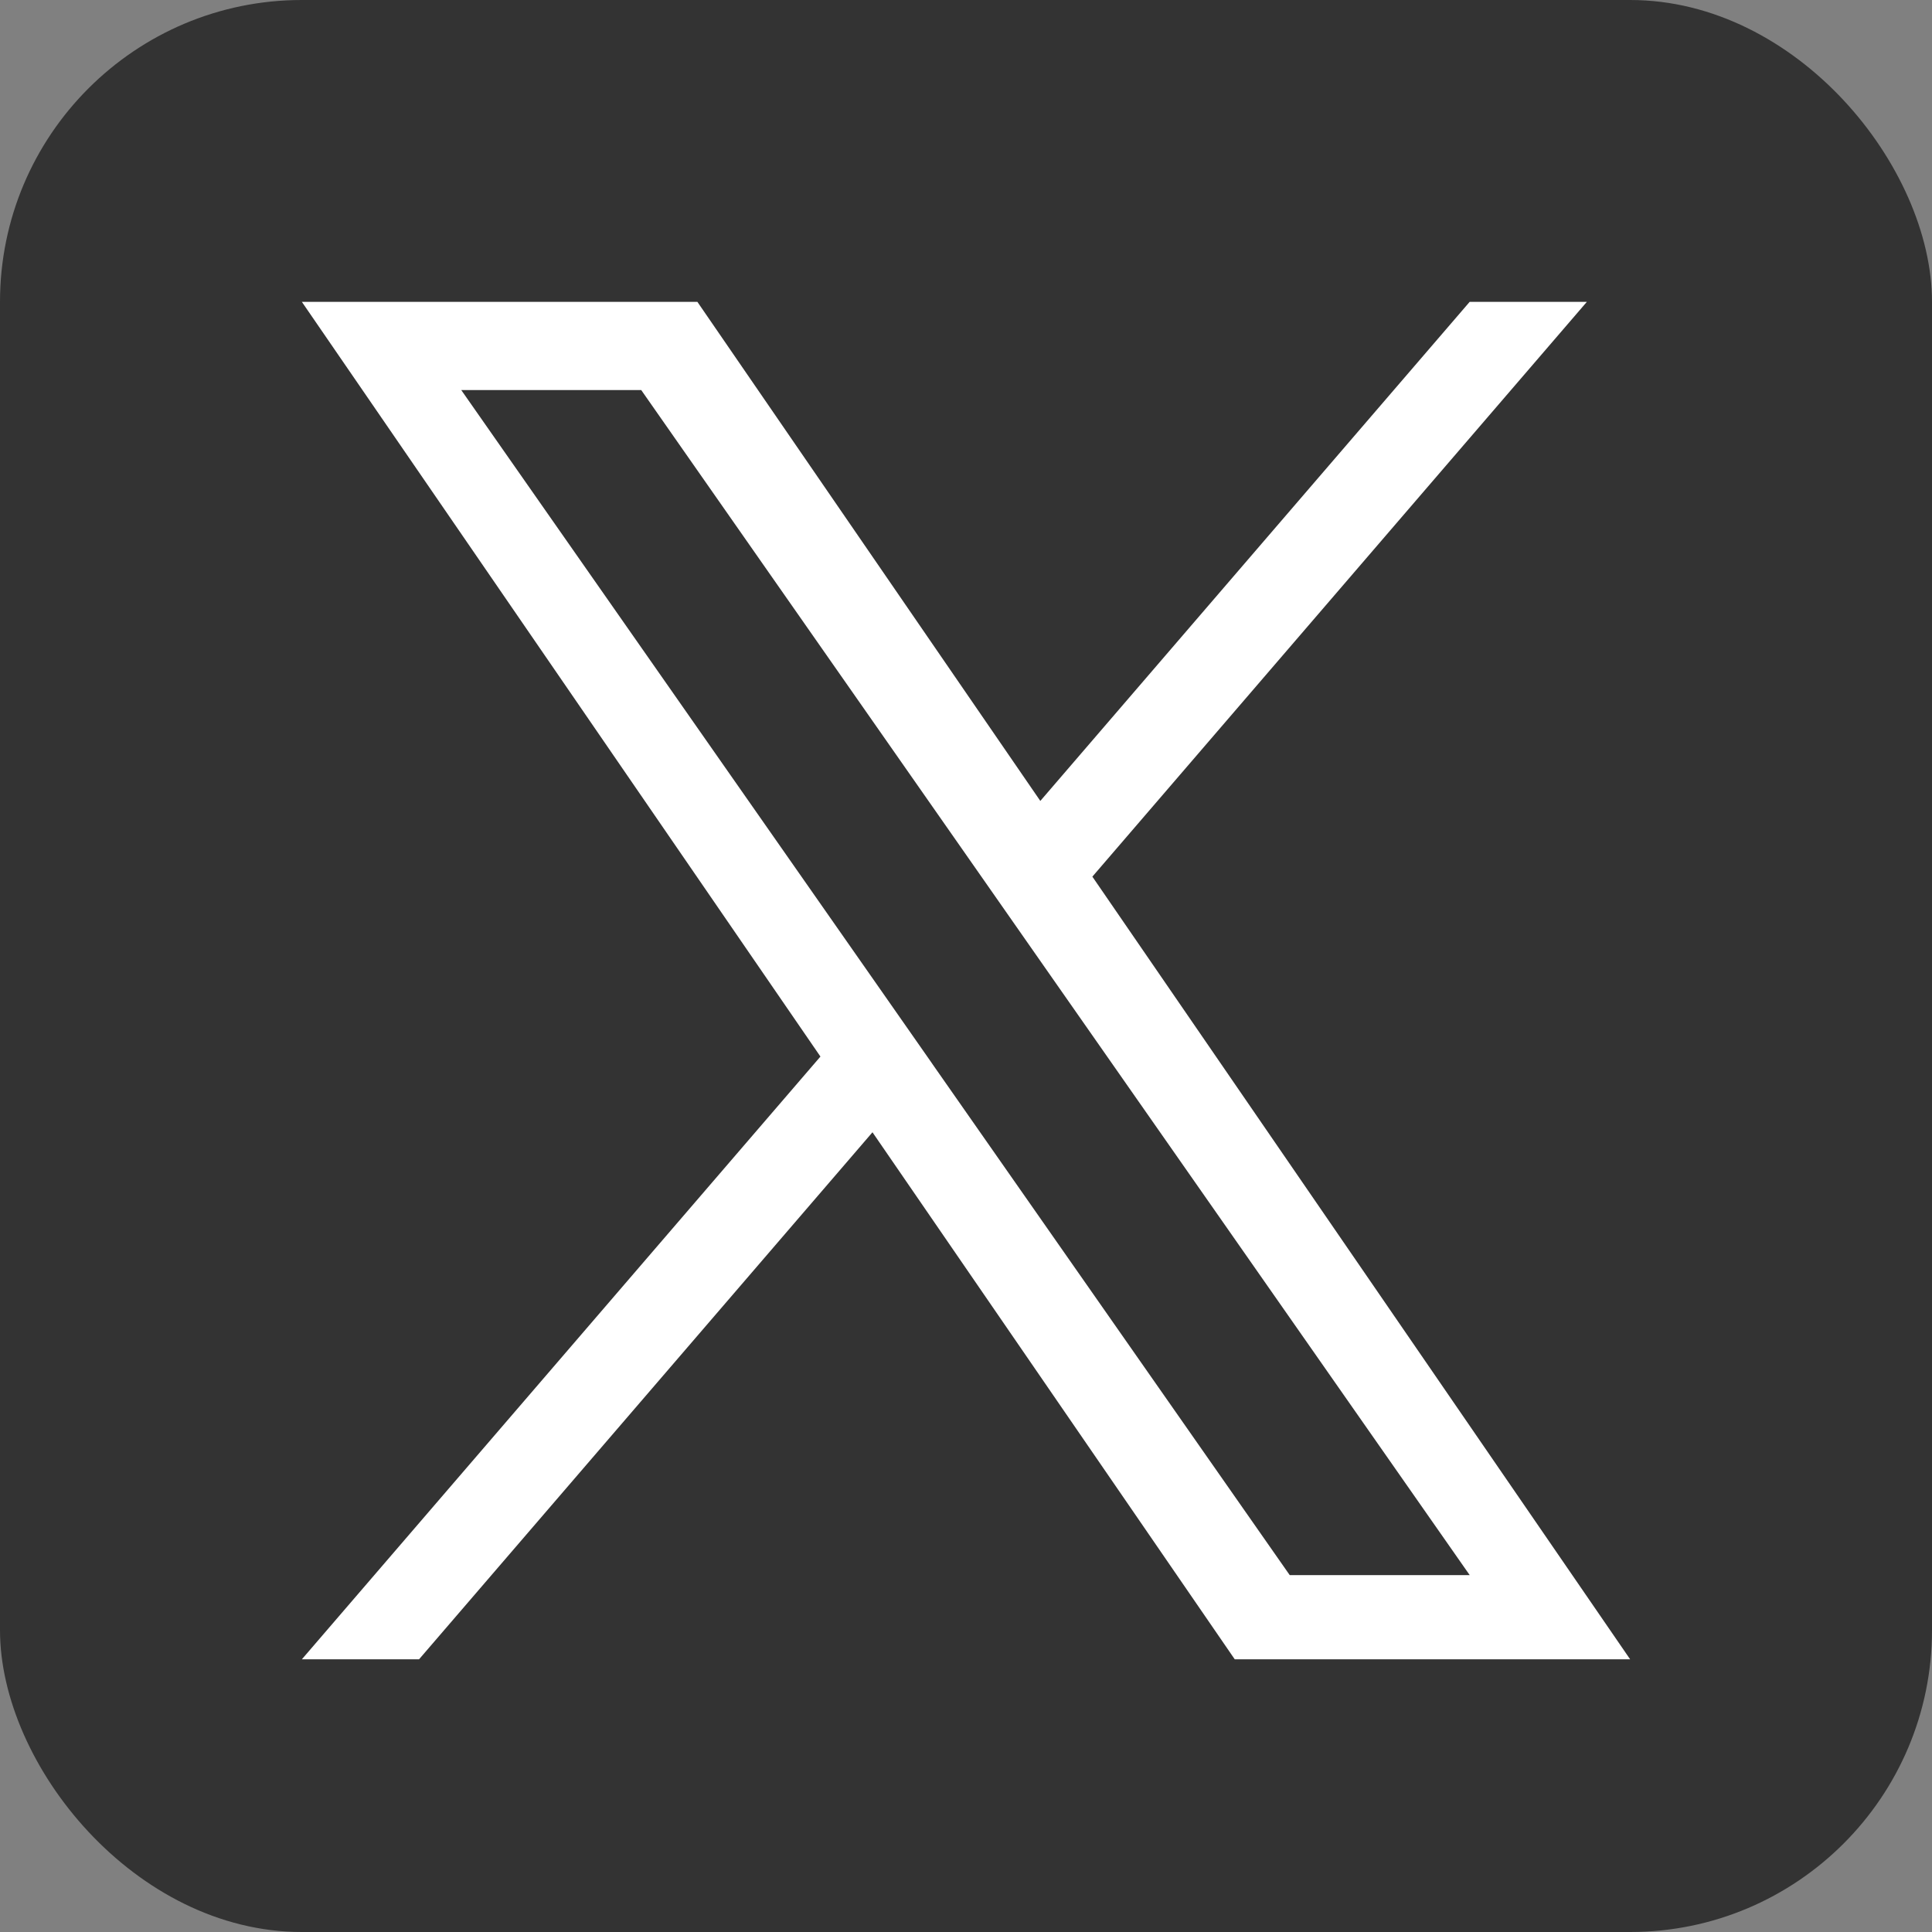
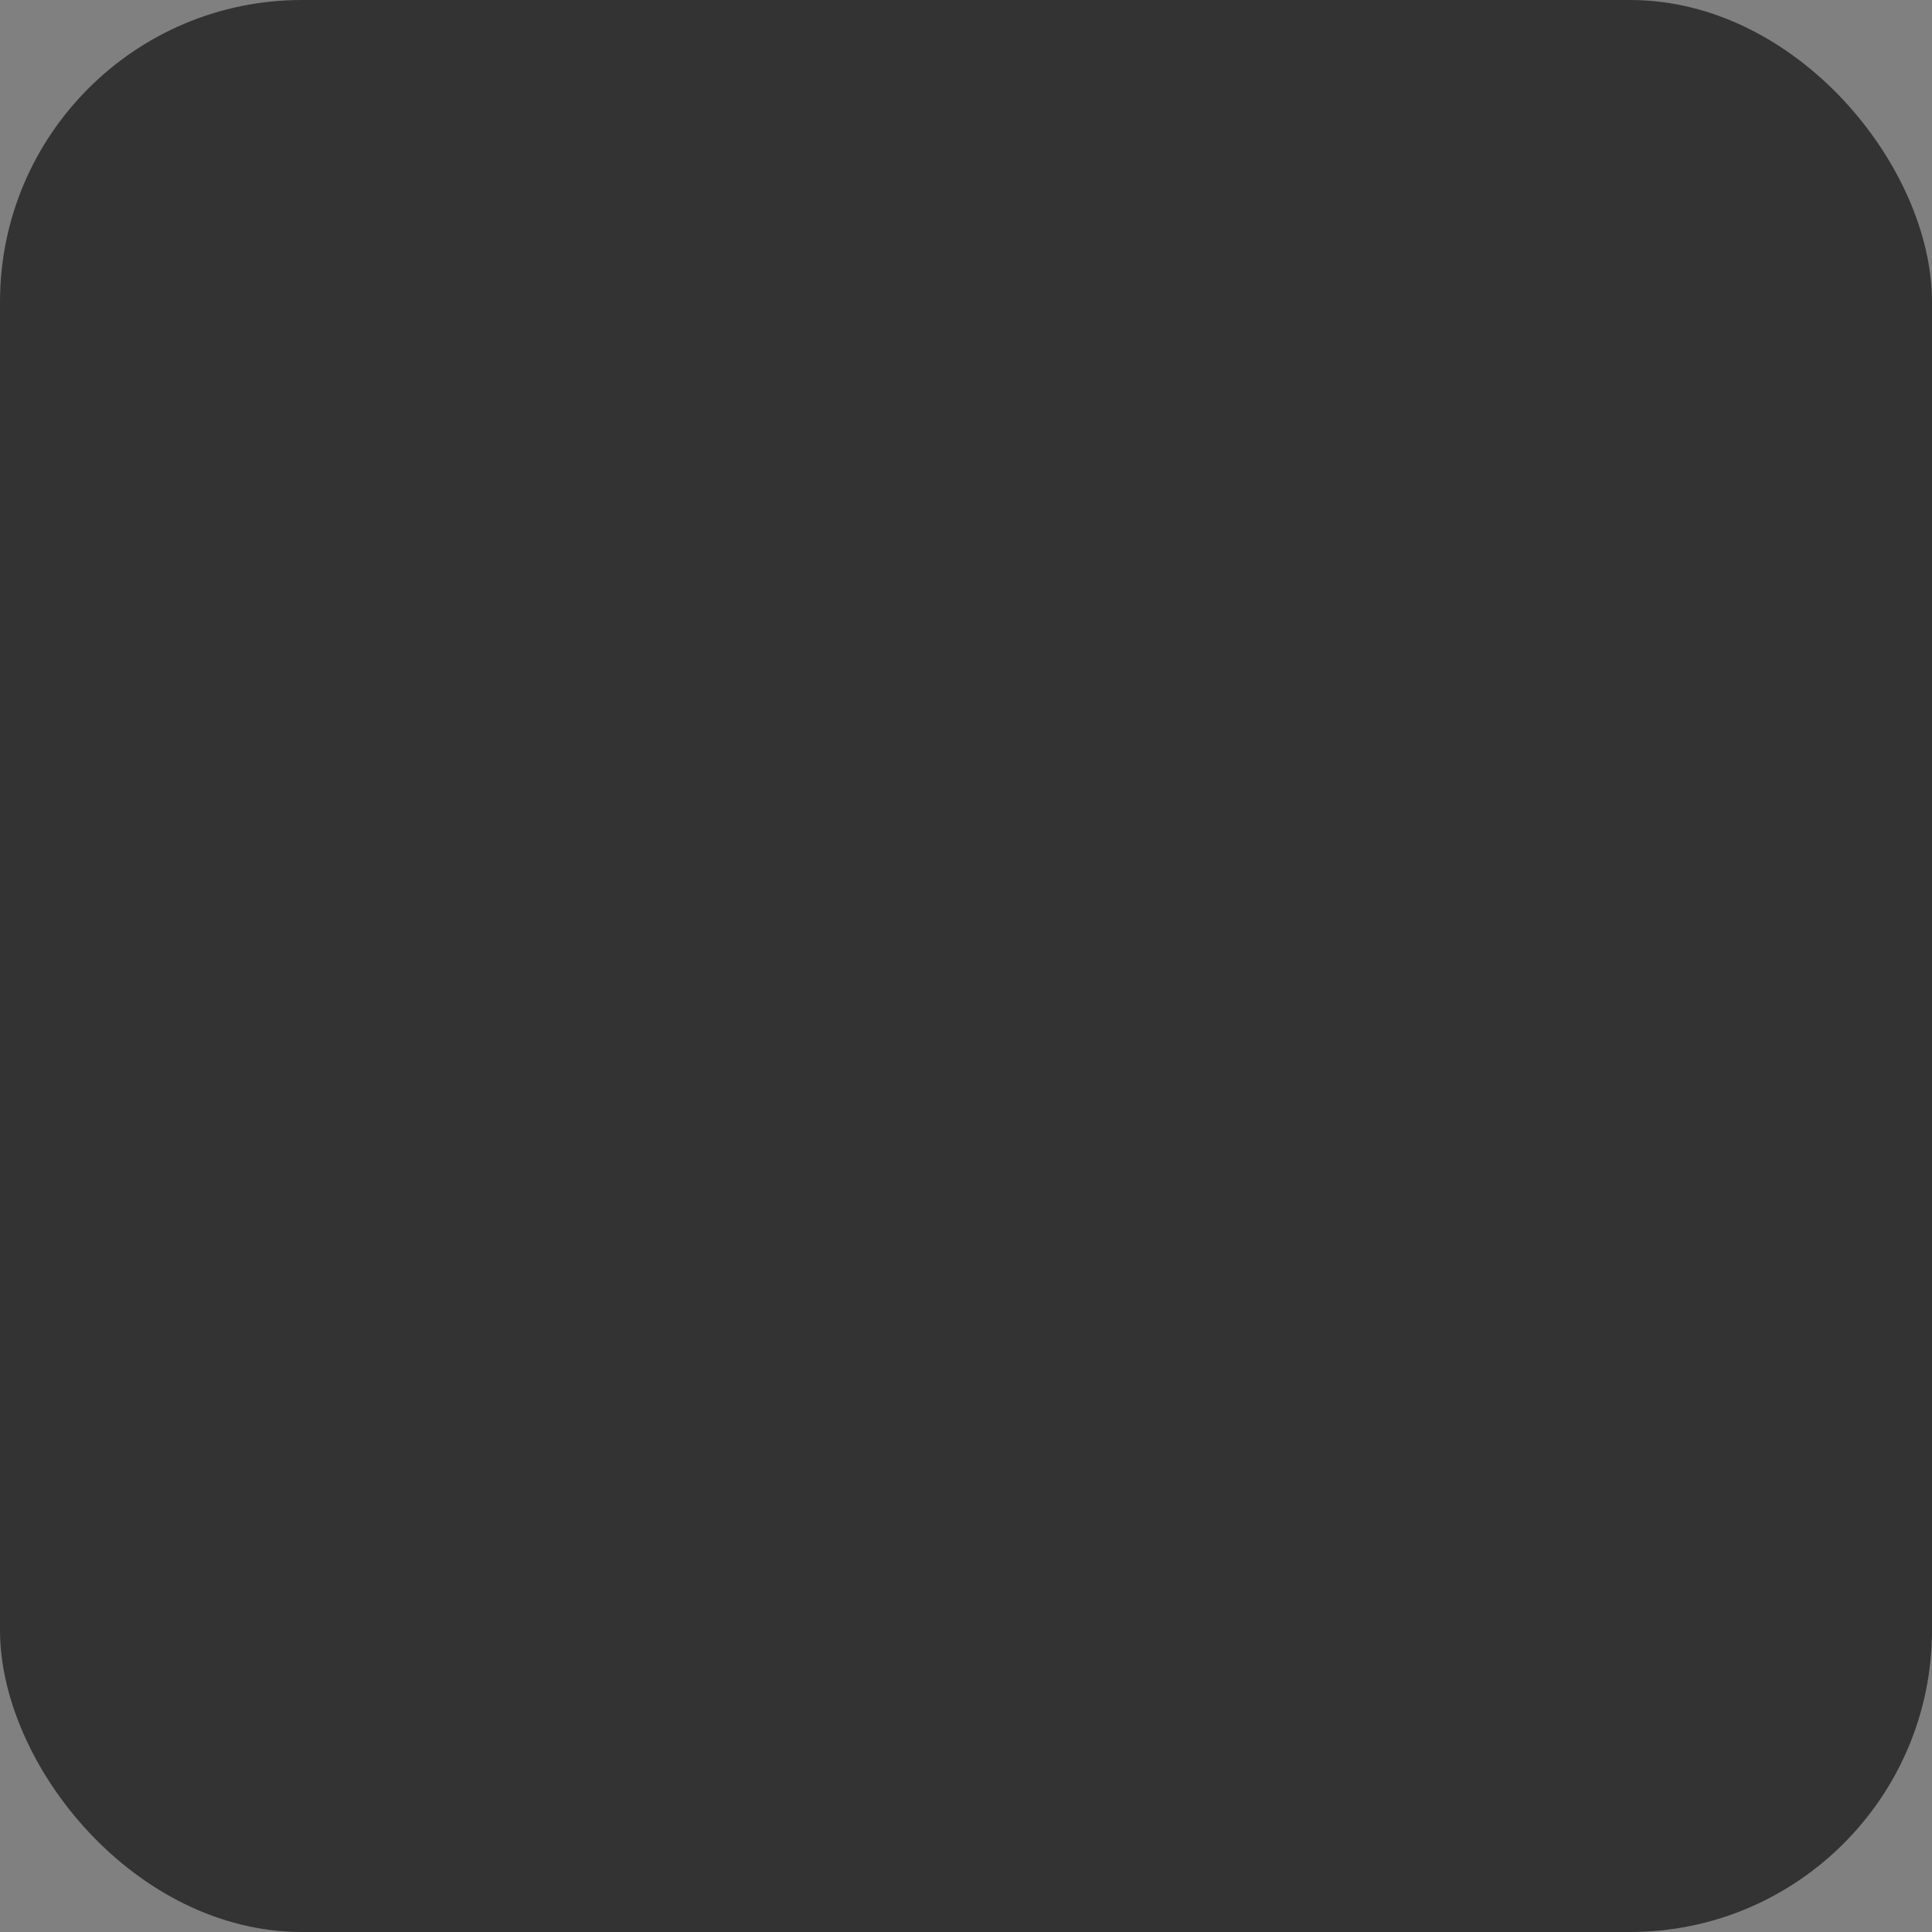
<svg xmlns="http://www.w3.org/2000/svg" width="32" height="32" viewBox="0 0 32 32">
  <rect x="0" y="0" width="32" height="32" fill="#808080" stroke="none" />
  <g id="グループ_572" data-name="グループ 572" transform="translate(-614.987 -6595)">
    <rect id="長方形_333" data-name="長方形 333" width="32" height="32" rx="5" transform="translate(614.987 6595)" fill="#333" />
-     <path id="logo" d="M13.093,9.52,21.283,0H19.342L12.231,8.266,6.551,0H0L8.589,12.5,0,22.483H1.941l7.51-8.729,6,8.729H22L13.093,9.52Zm-2.658,3.09-.87-1.245L2.64,1.461H5.621l5.588,7.993.87,1.245,7.264,10.39H16.362l-5.927-8.478Z" transform="translate(619.987 6600)" fill="#fff" />
  </g>
</svg>